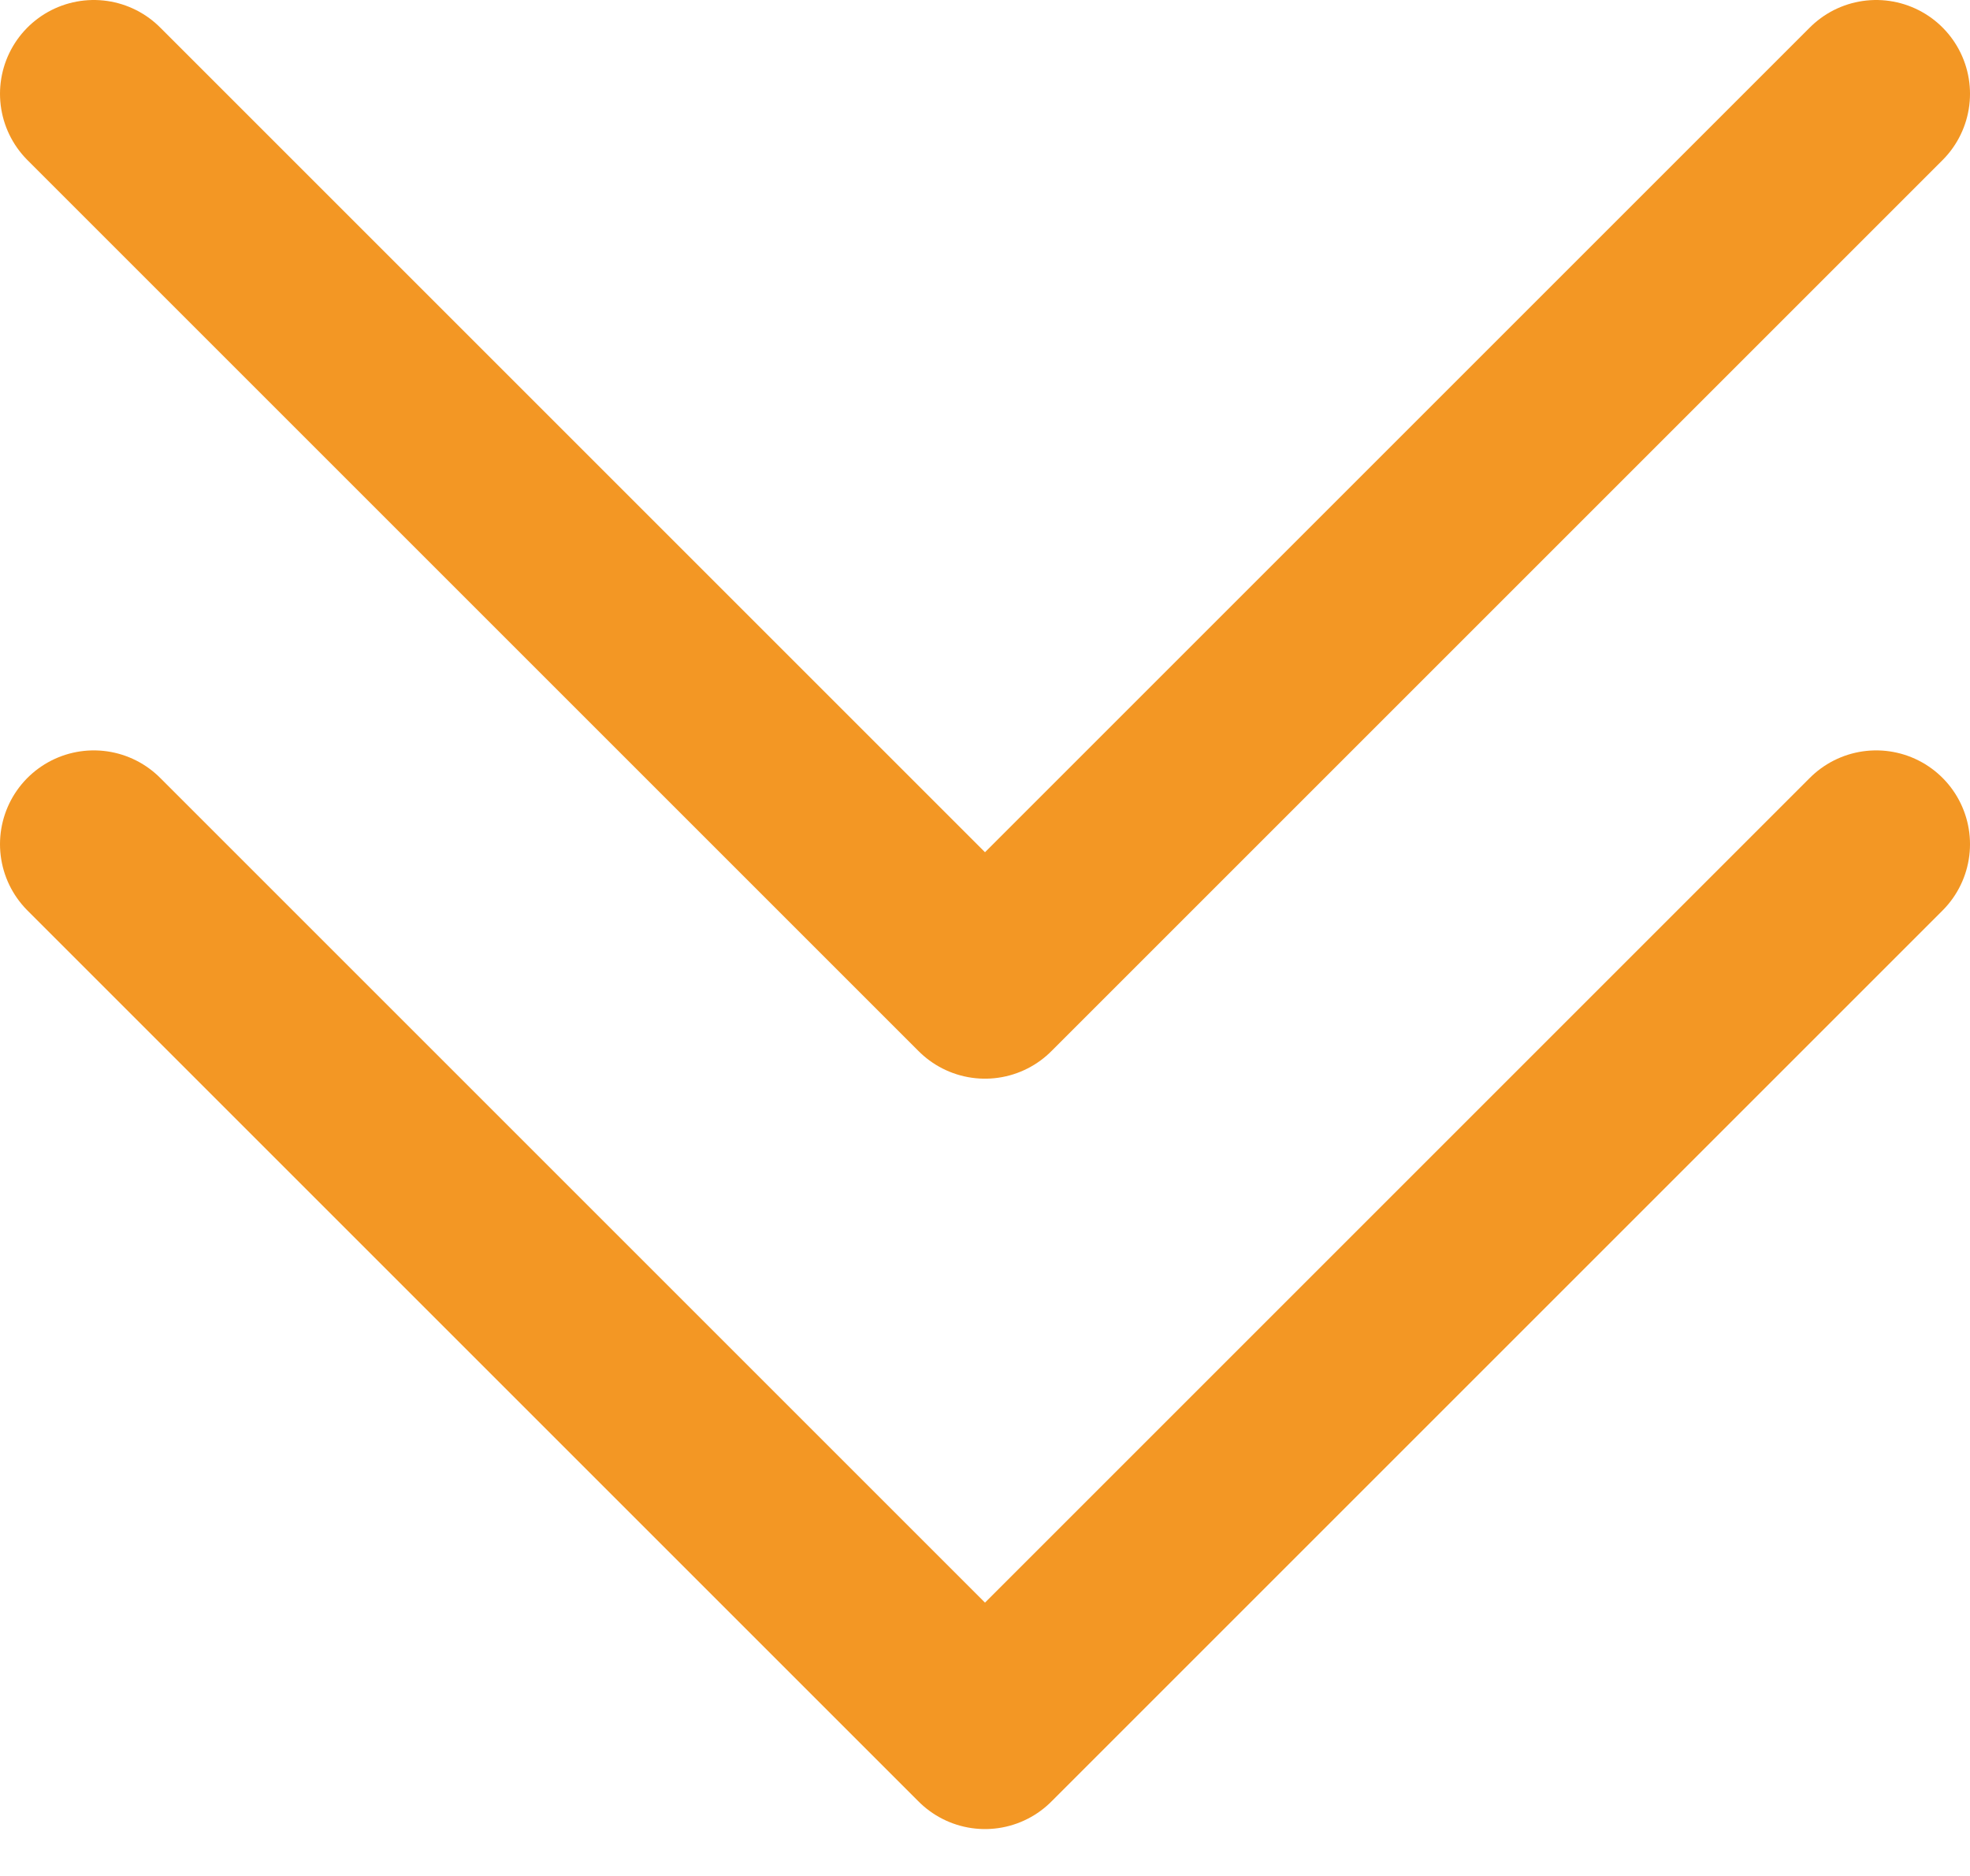
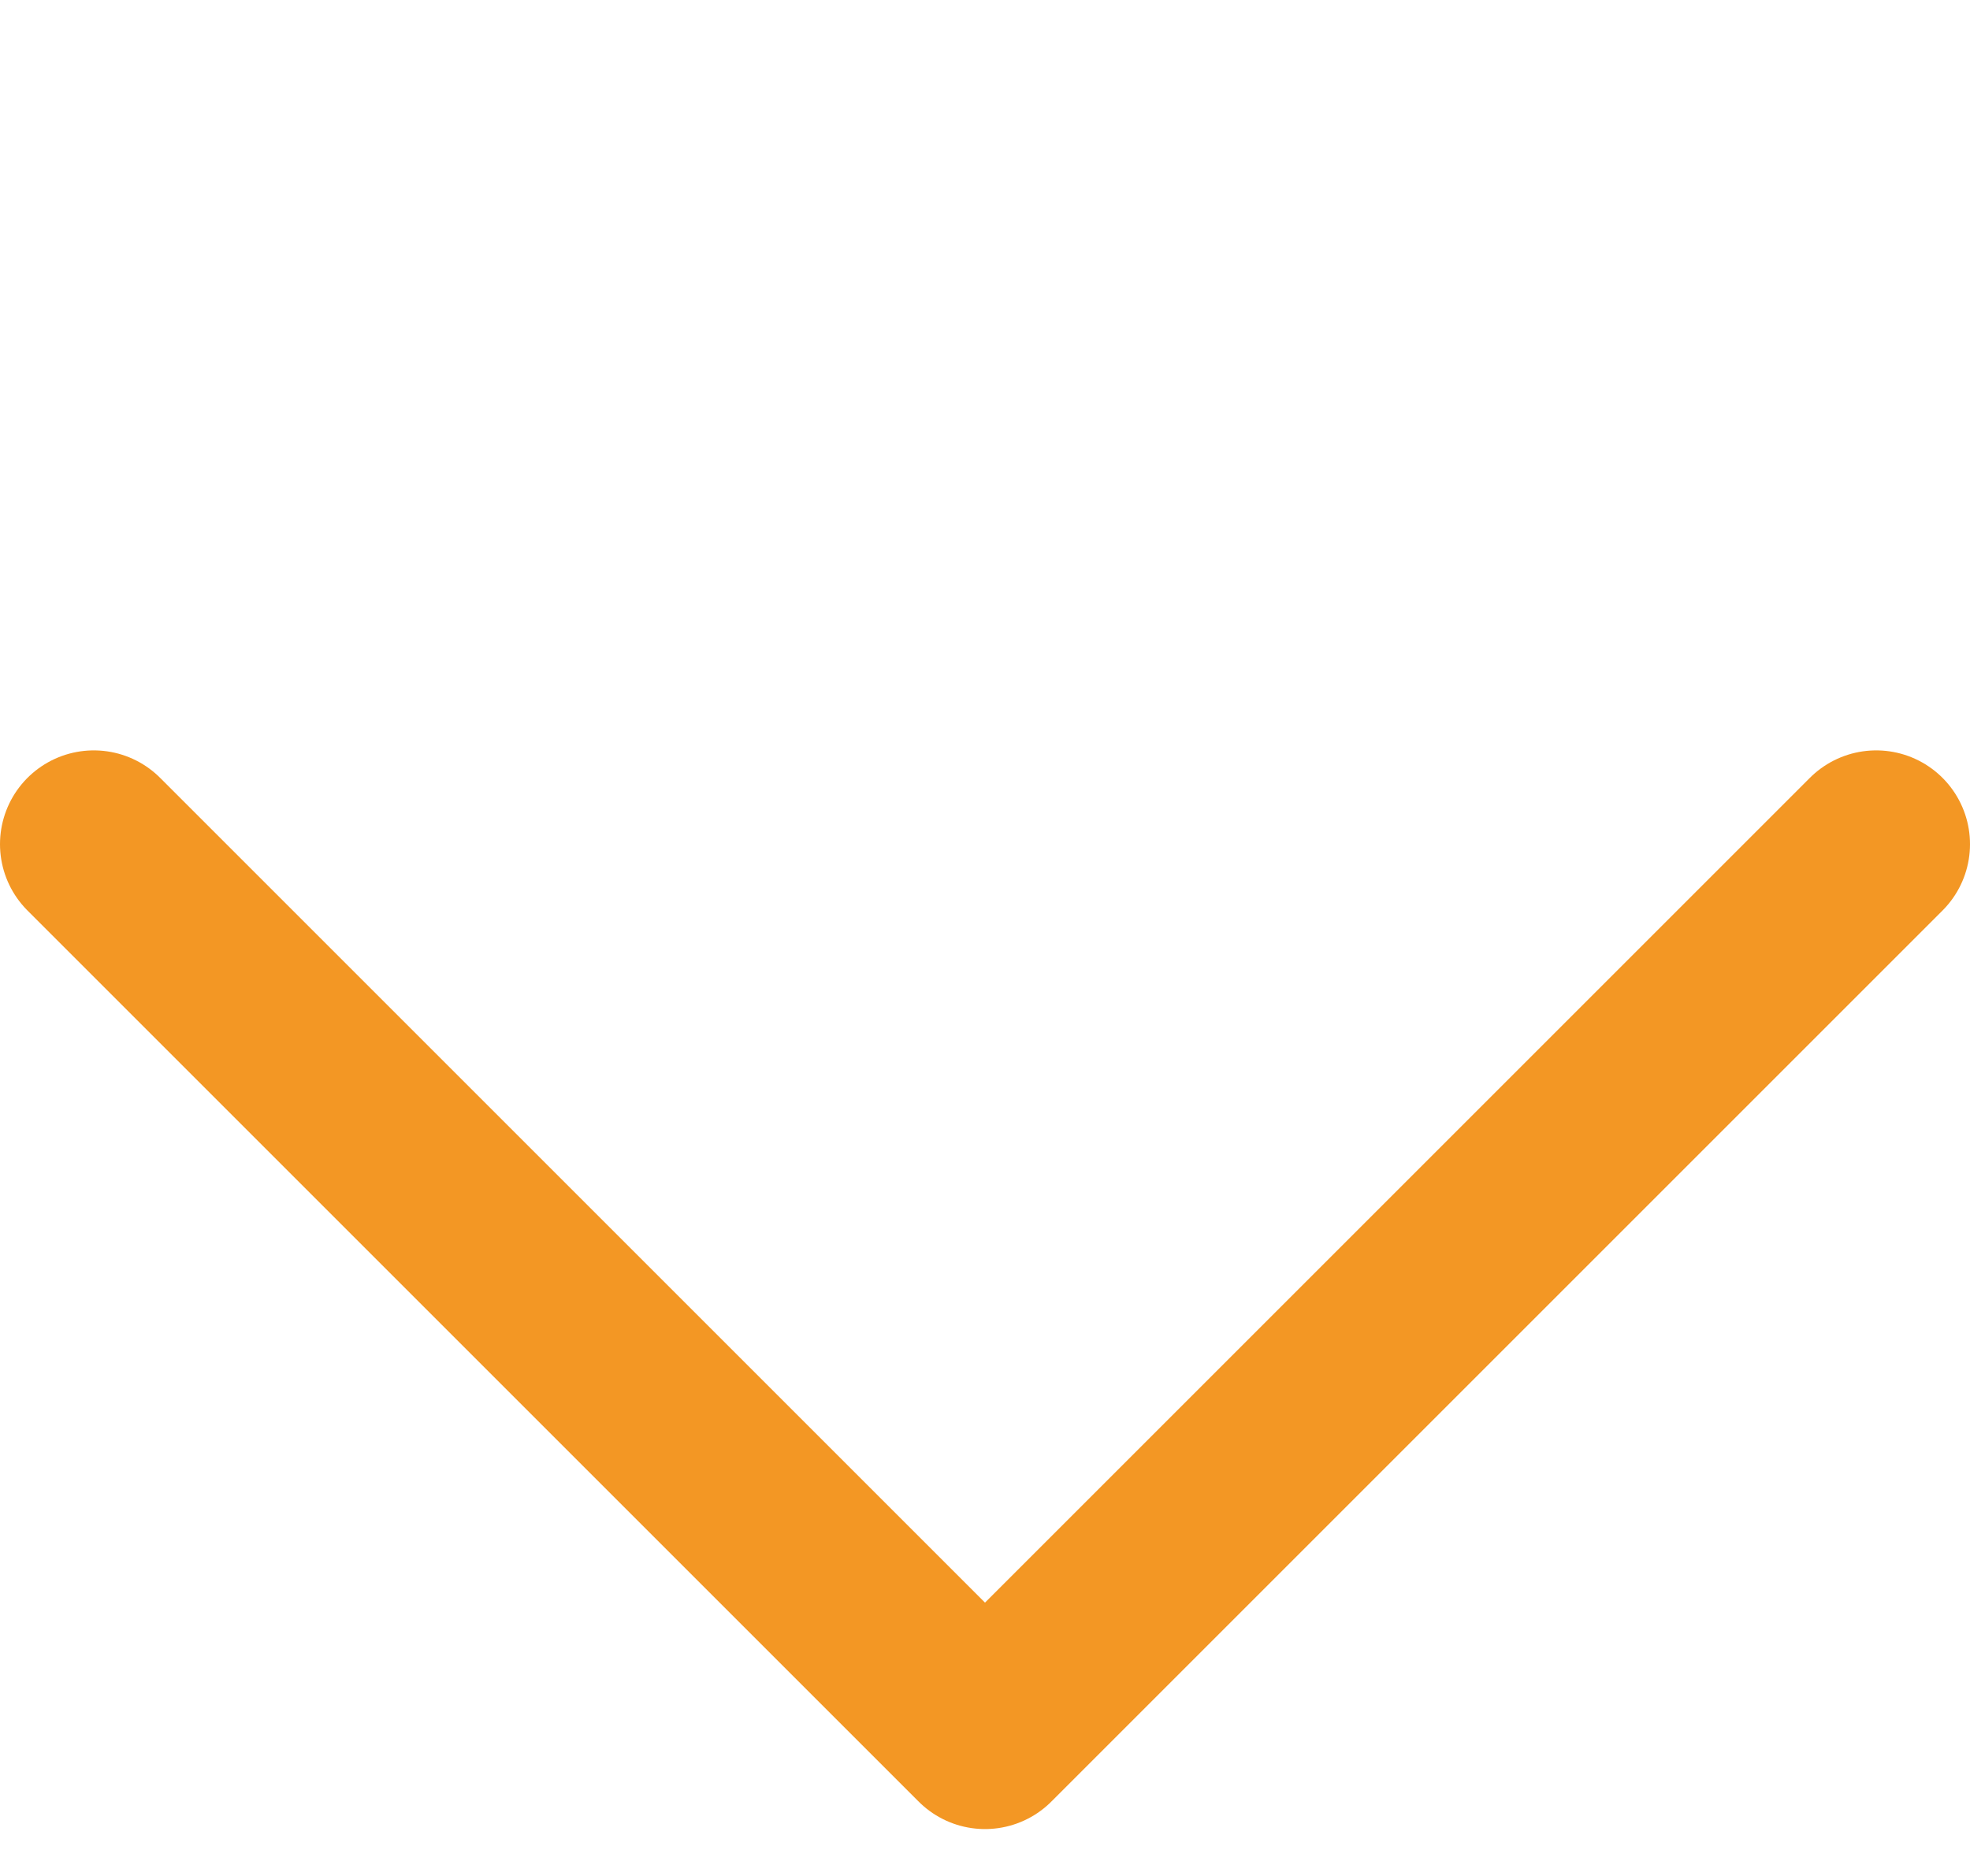
<svg xmlns="http://www.w3.org/2000/svg" width="21" height="20" viewBox="0 0 21 20" fill="none">
-   <path d="M1 1L10.5 10.5L20 1" stroke="#F39724" stroke-width="2" stroke-linecap="round" stroke-linejoin="round" />
  <path d="M1 9L10.5 18.5L20 9" stroke="#F39724" stroke-width="2" stroke-linecap="round" stroke-linejoin="round" />
</svg>